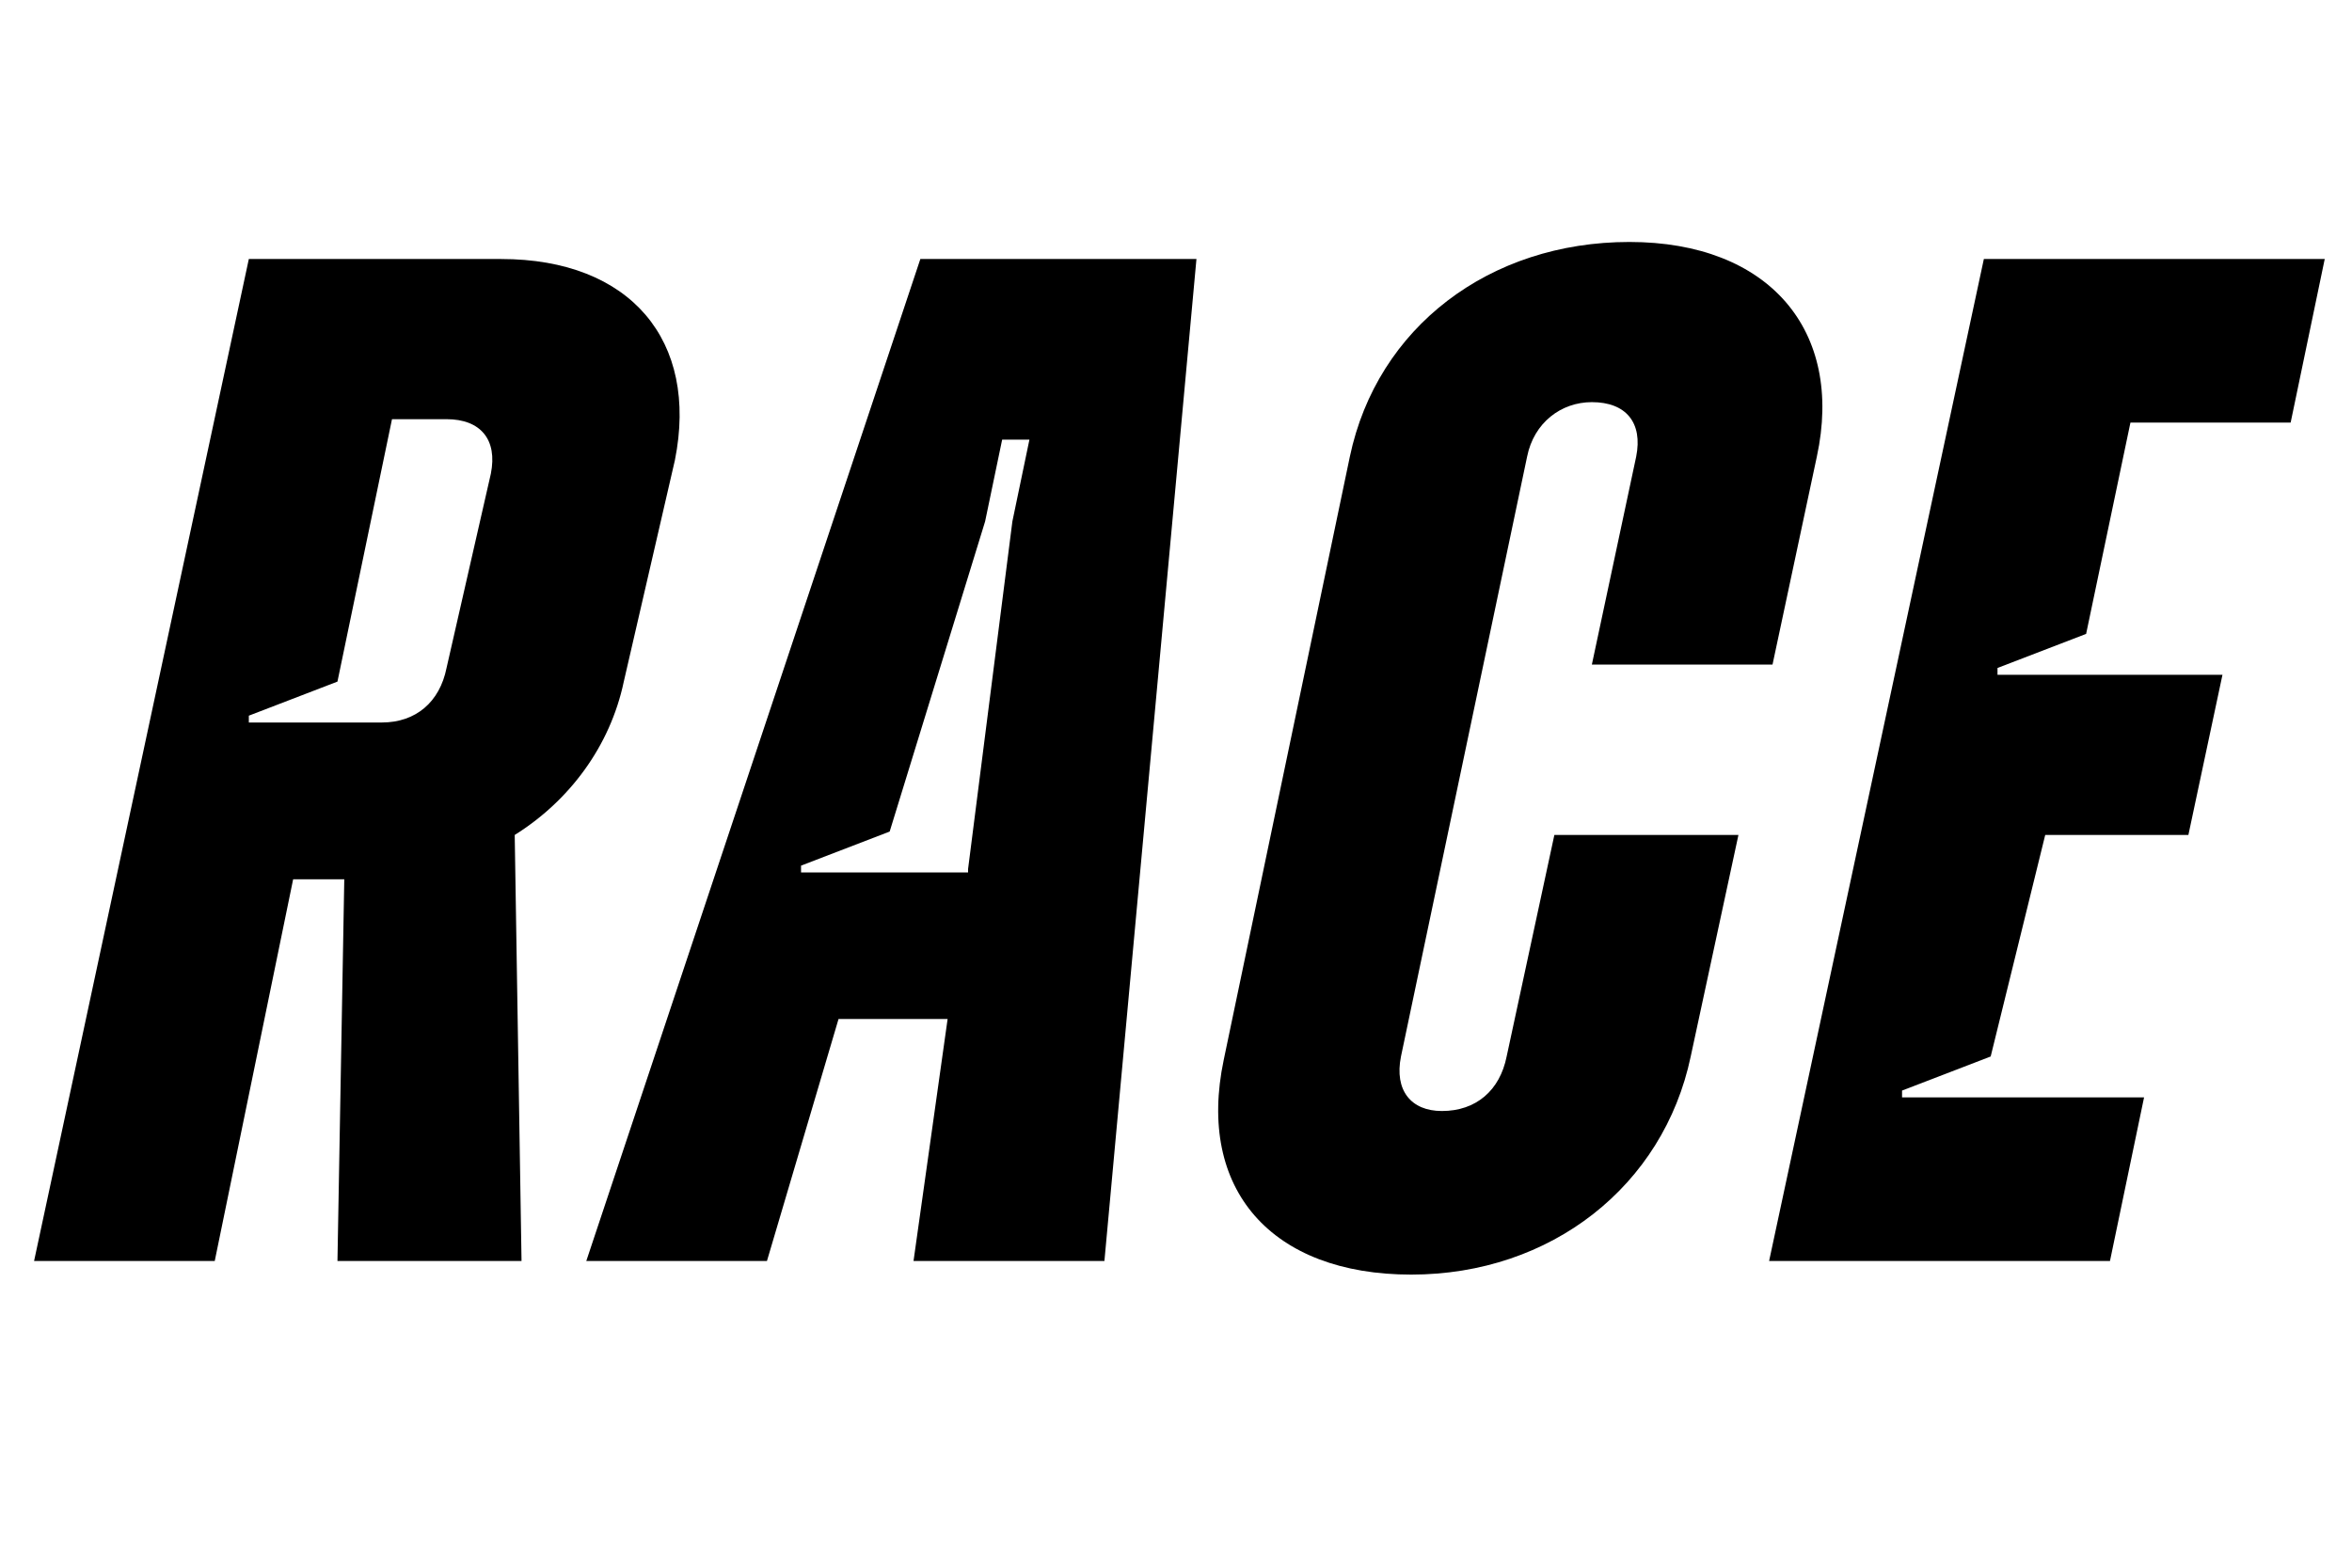
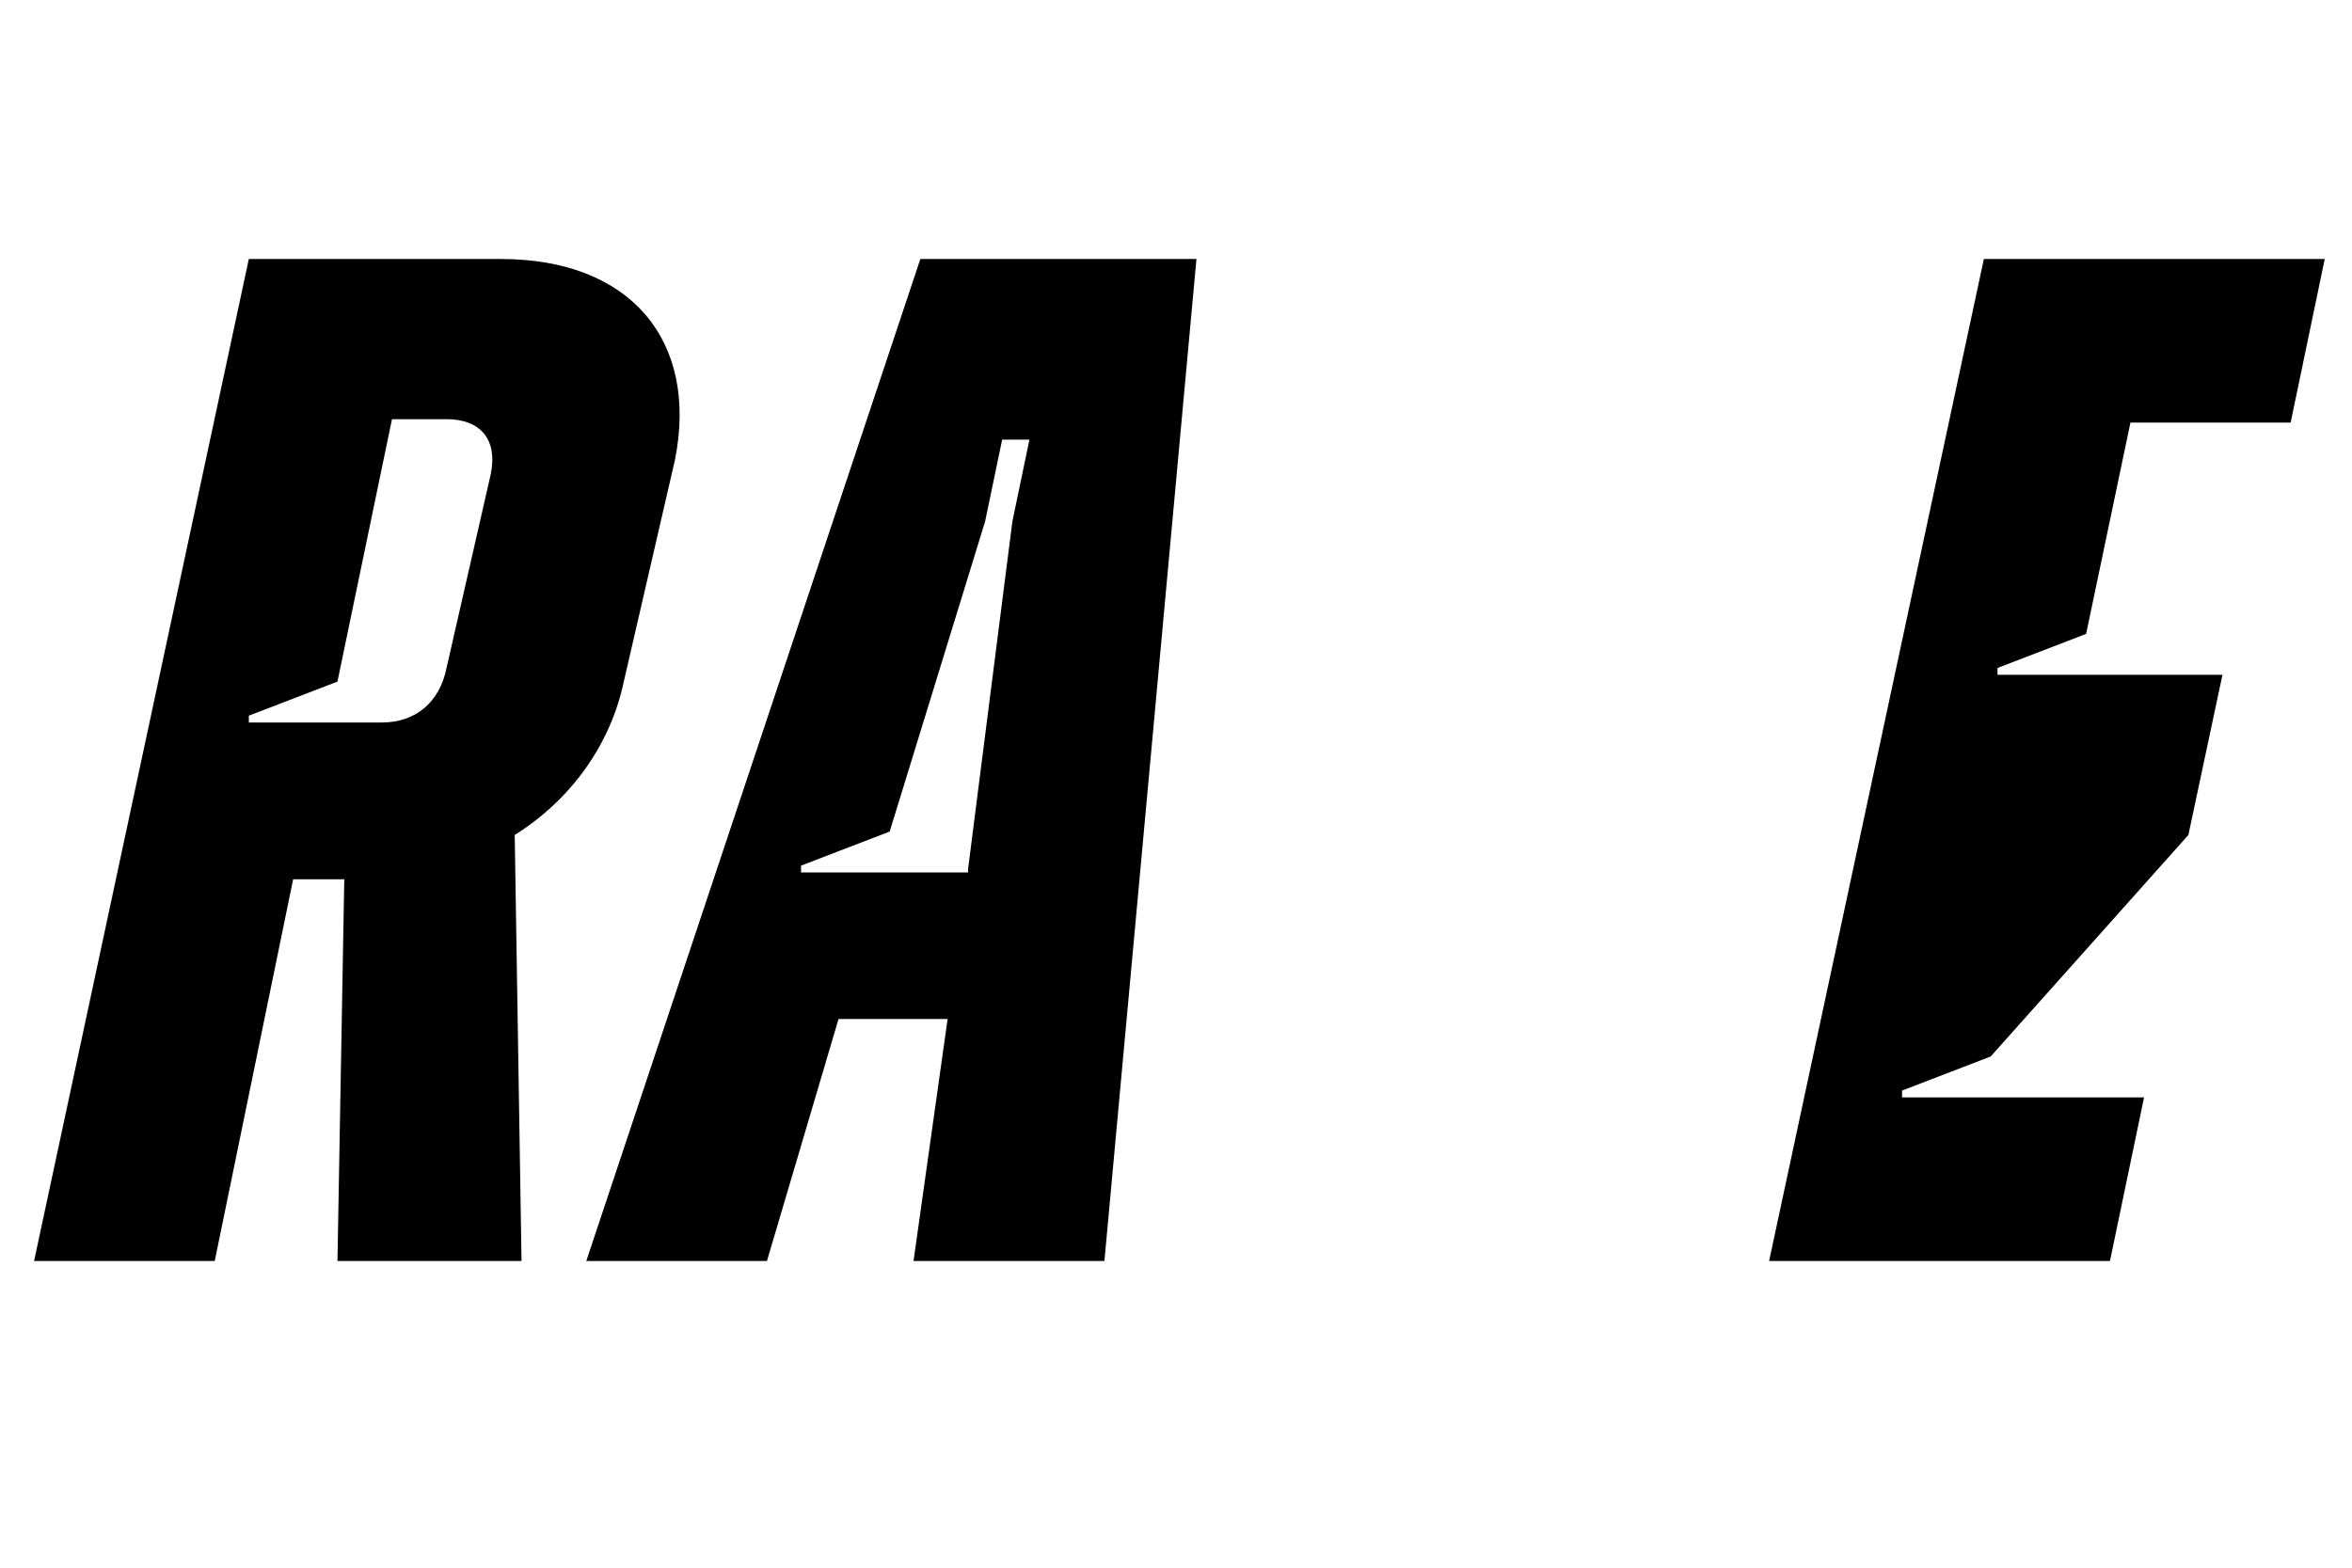
<svg xmlns="http://www.w3.org/2000/svg" version="1.1" id="レイヤー_1" x="0px" y="0px" viewBox="0 0 69 46" style="enable-background:new 0 0 69 46;" xml:space="preserve">
  <style type="text/css">
	.st0{enable-background:new    ;}
</style>
  <g class="st0">
    <path d="M7.3,7.6h7.4c3.8,0,5.8,2.4,5.1,5.9L18.3,20c-0.4,1.9-1.6,3.5-3.2,4.5L15.3,37H9.9l0.2-11.2H8.6L6.3,37H1L7.3,7.6z    M11.2,21.2c1,0,1.7-0.6,1.9-1.6l1.3-5.7c0.2-1-0.3-1.6-1.3-1.6h-1.6l-1.6,7.7l-2.6,1l0,0.2H11.2z" />
    <path d="M27,7.6h8.1L32.4,37h-5.6l1-7.1h-3.2L22.5,37h-5.3L27,7.6z M28.4,25.5l1.3-10.2l0.5-2.4h-0.8l-0.5,2.4l-2.8,9.1l-2.6,1   l0,0.2H28.4z" />
-     <path d="M35.9,31.1l3.7-17.7c0.8-3.8,4.1-6.3,8.2-6.3c4.1,0,6.3,2.6,5.5,6.3l-1.3,6.1h-5.3l1.3-6.1c0.2-1-0.3-1.6-1.3-1.6   c-0.9,0-1.7,0.6-1.9,1.6l-3.7,17.6c-0.2,1,0.3,1.6,1.2,1.6c1,0,1.7-0.6,1.9-1.6l1.4-6.5H51l-1.4,6.5c-0.8,3.8-4.1,6.4-8.2,6.4   S35.1,34.9,35.9,31.1z" />
-     <path d="M58.2,7.6h10l-1,4.8h-4.7l-1.3,6.2l-2.6,1l0,0.2h6.6l-1,4.7h-4.2L58.4,31l-2.6,1l0,0.2h7.1l-1,4.8h-10L58.2,7.6z" />
+     <path d="M58.2,7.6h10l-1,4.8h-4.7l-1.3,6.2l-2.6,1l0,0.2h6.6l-1,4.7L58.4,31l-2.6,1l0,0.2h7.1l-1,4.8h-10L58.2,7.6z" />
  </g>
</svg>